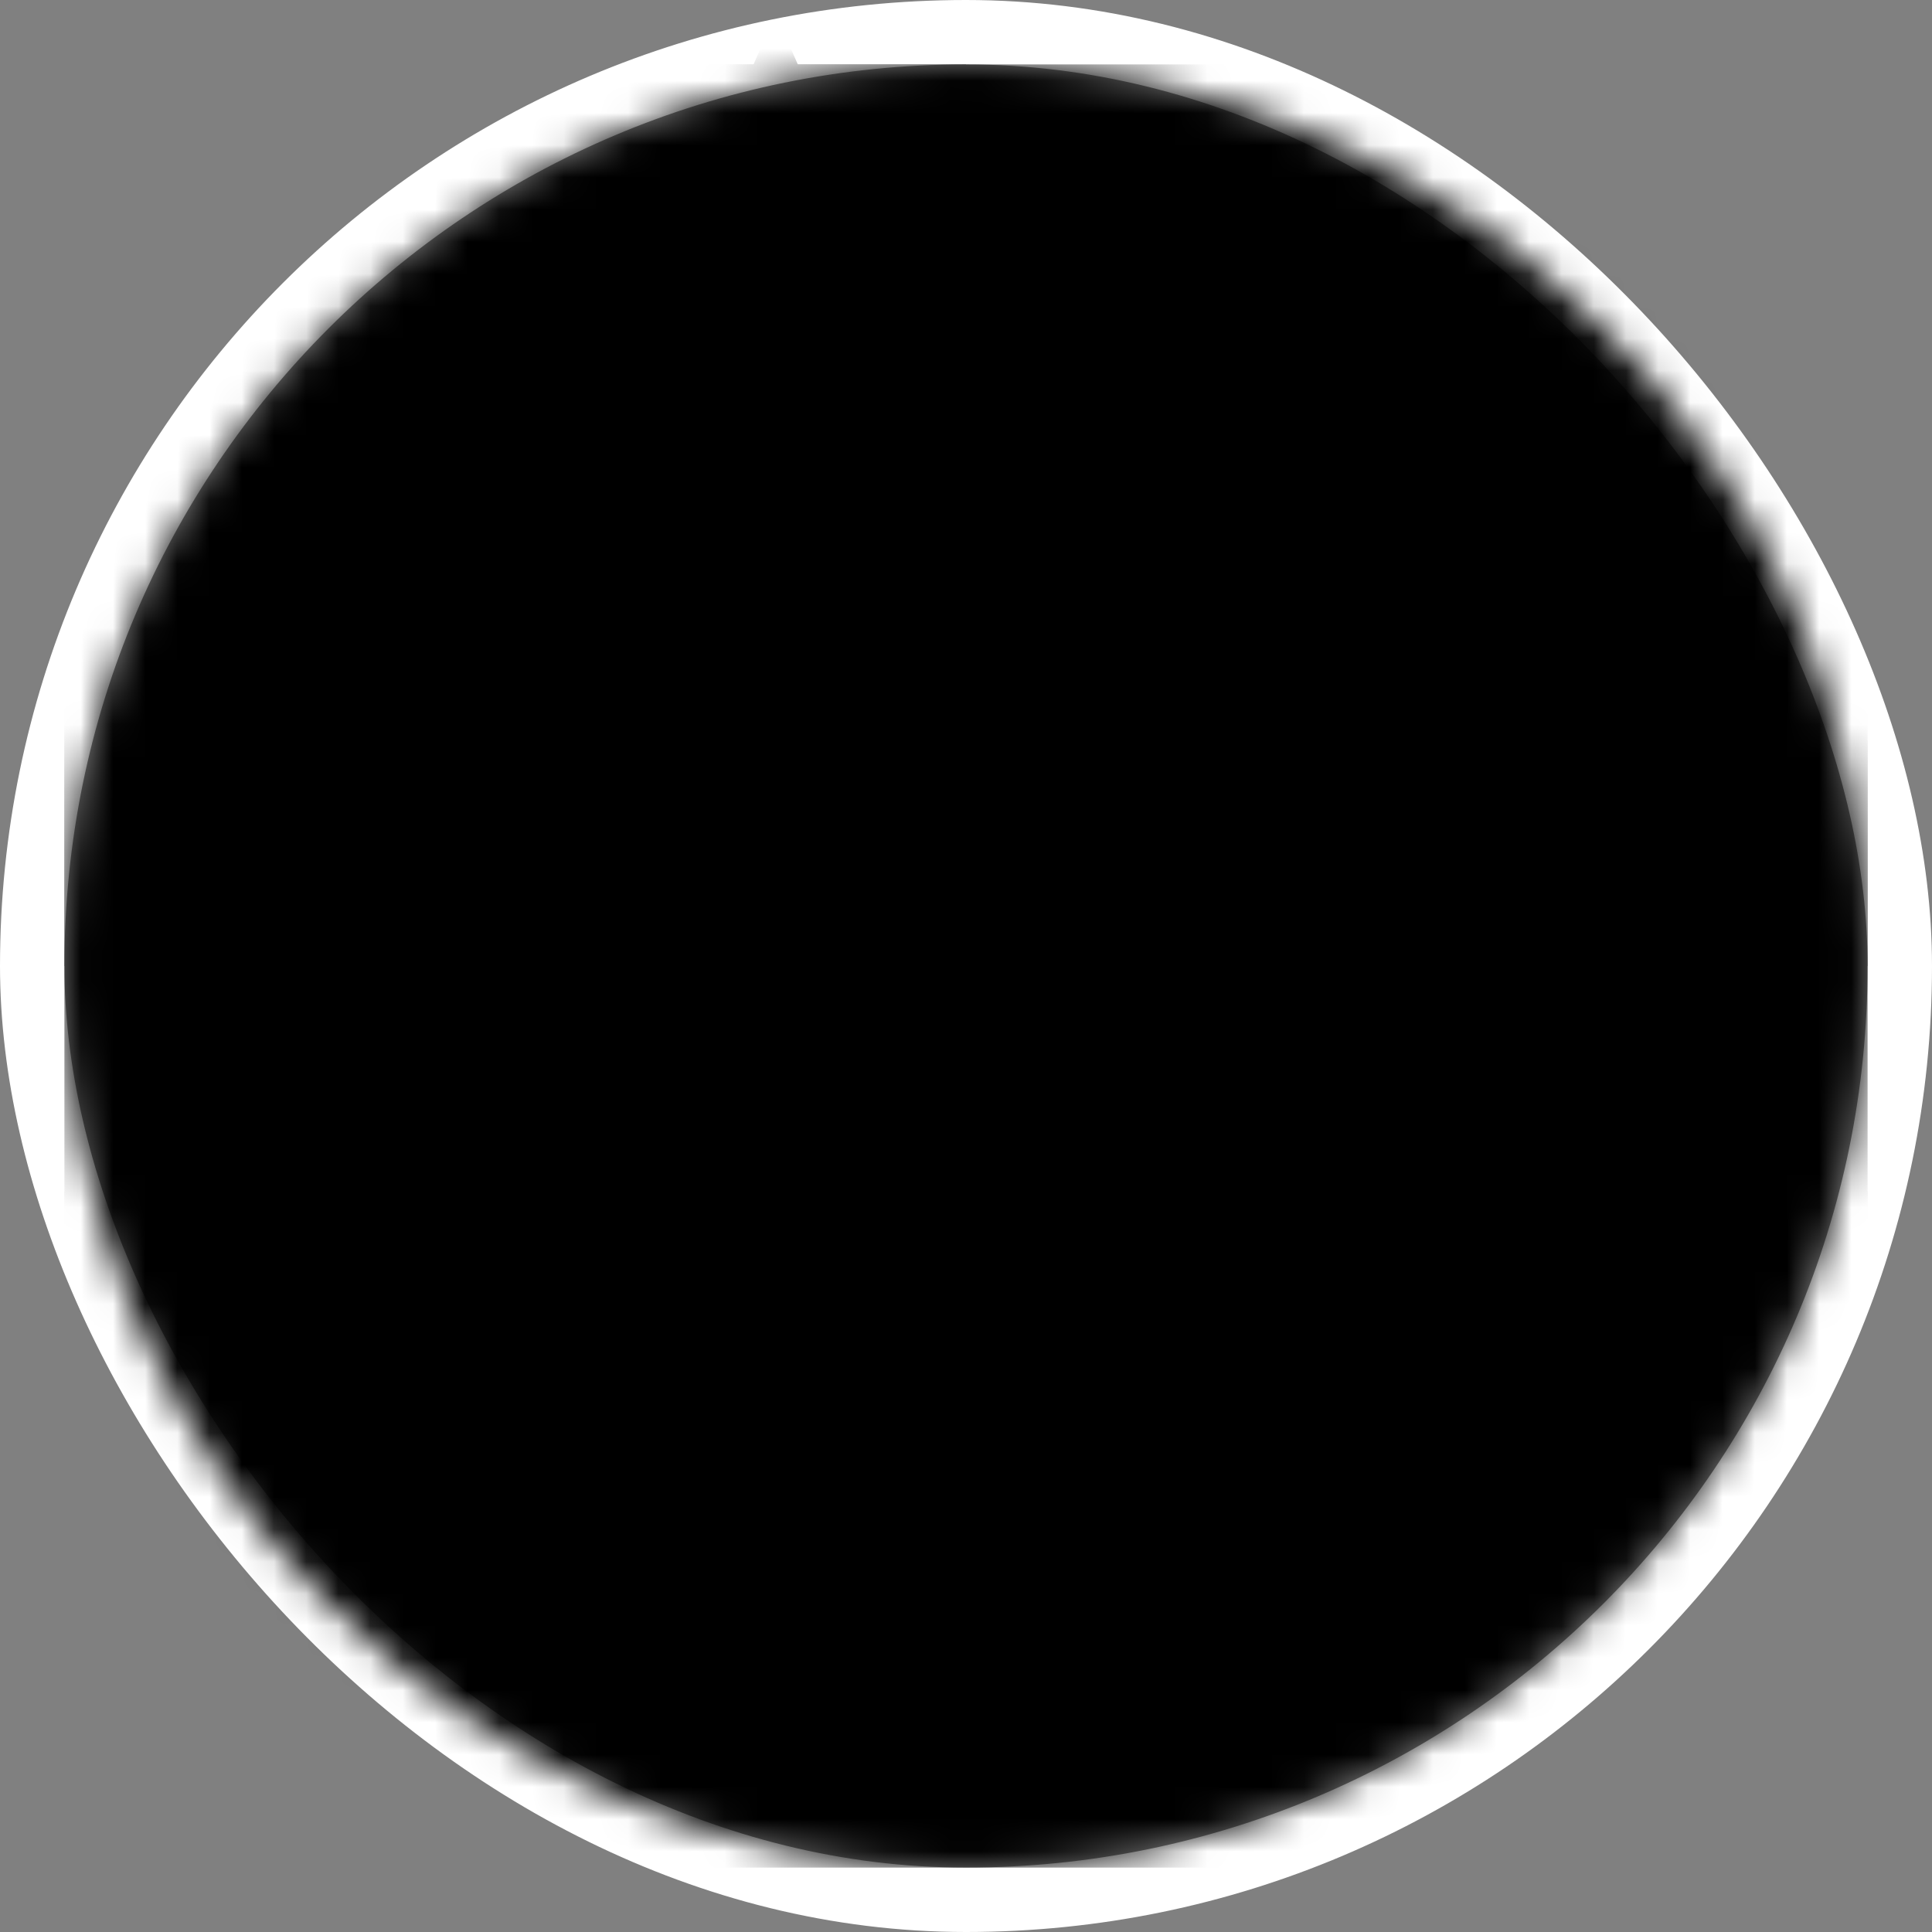
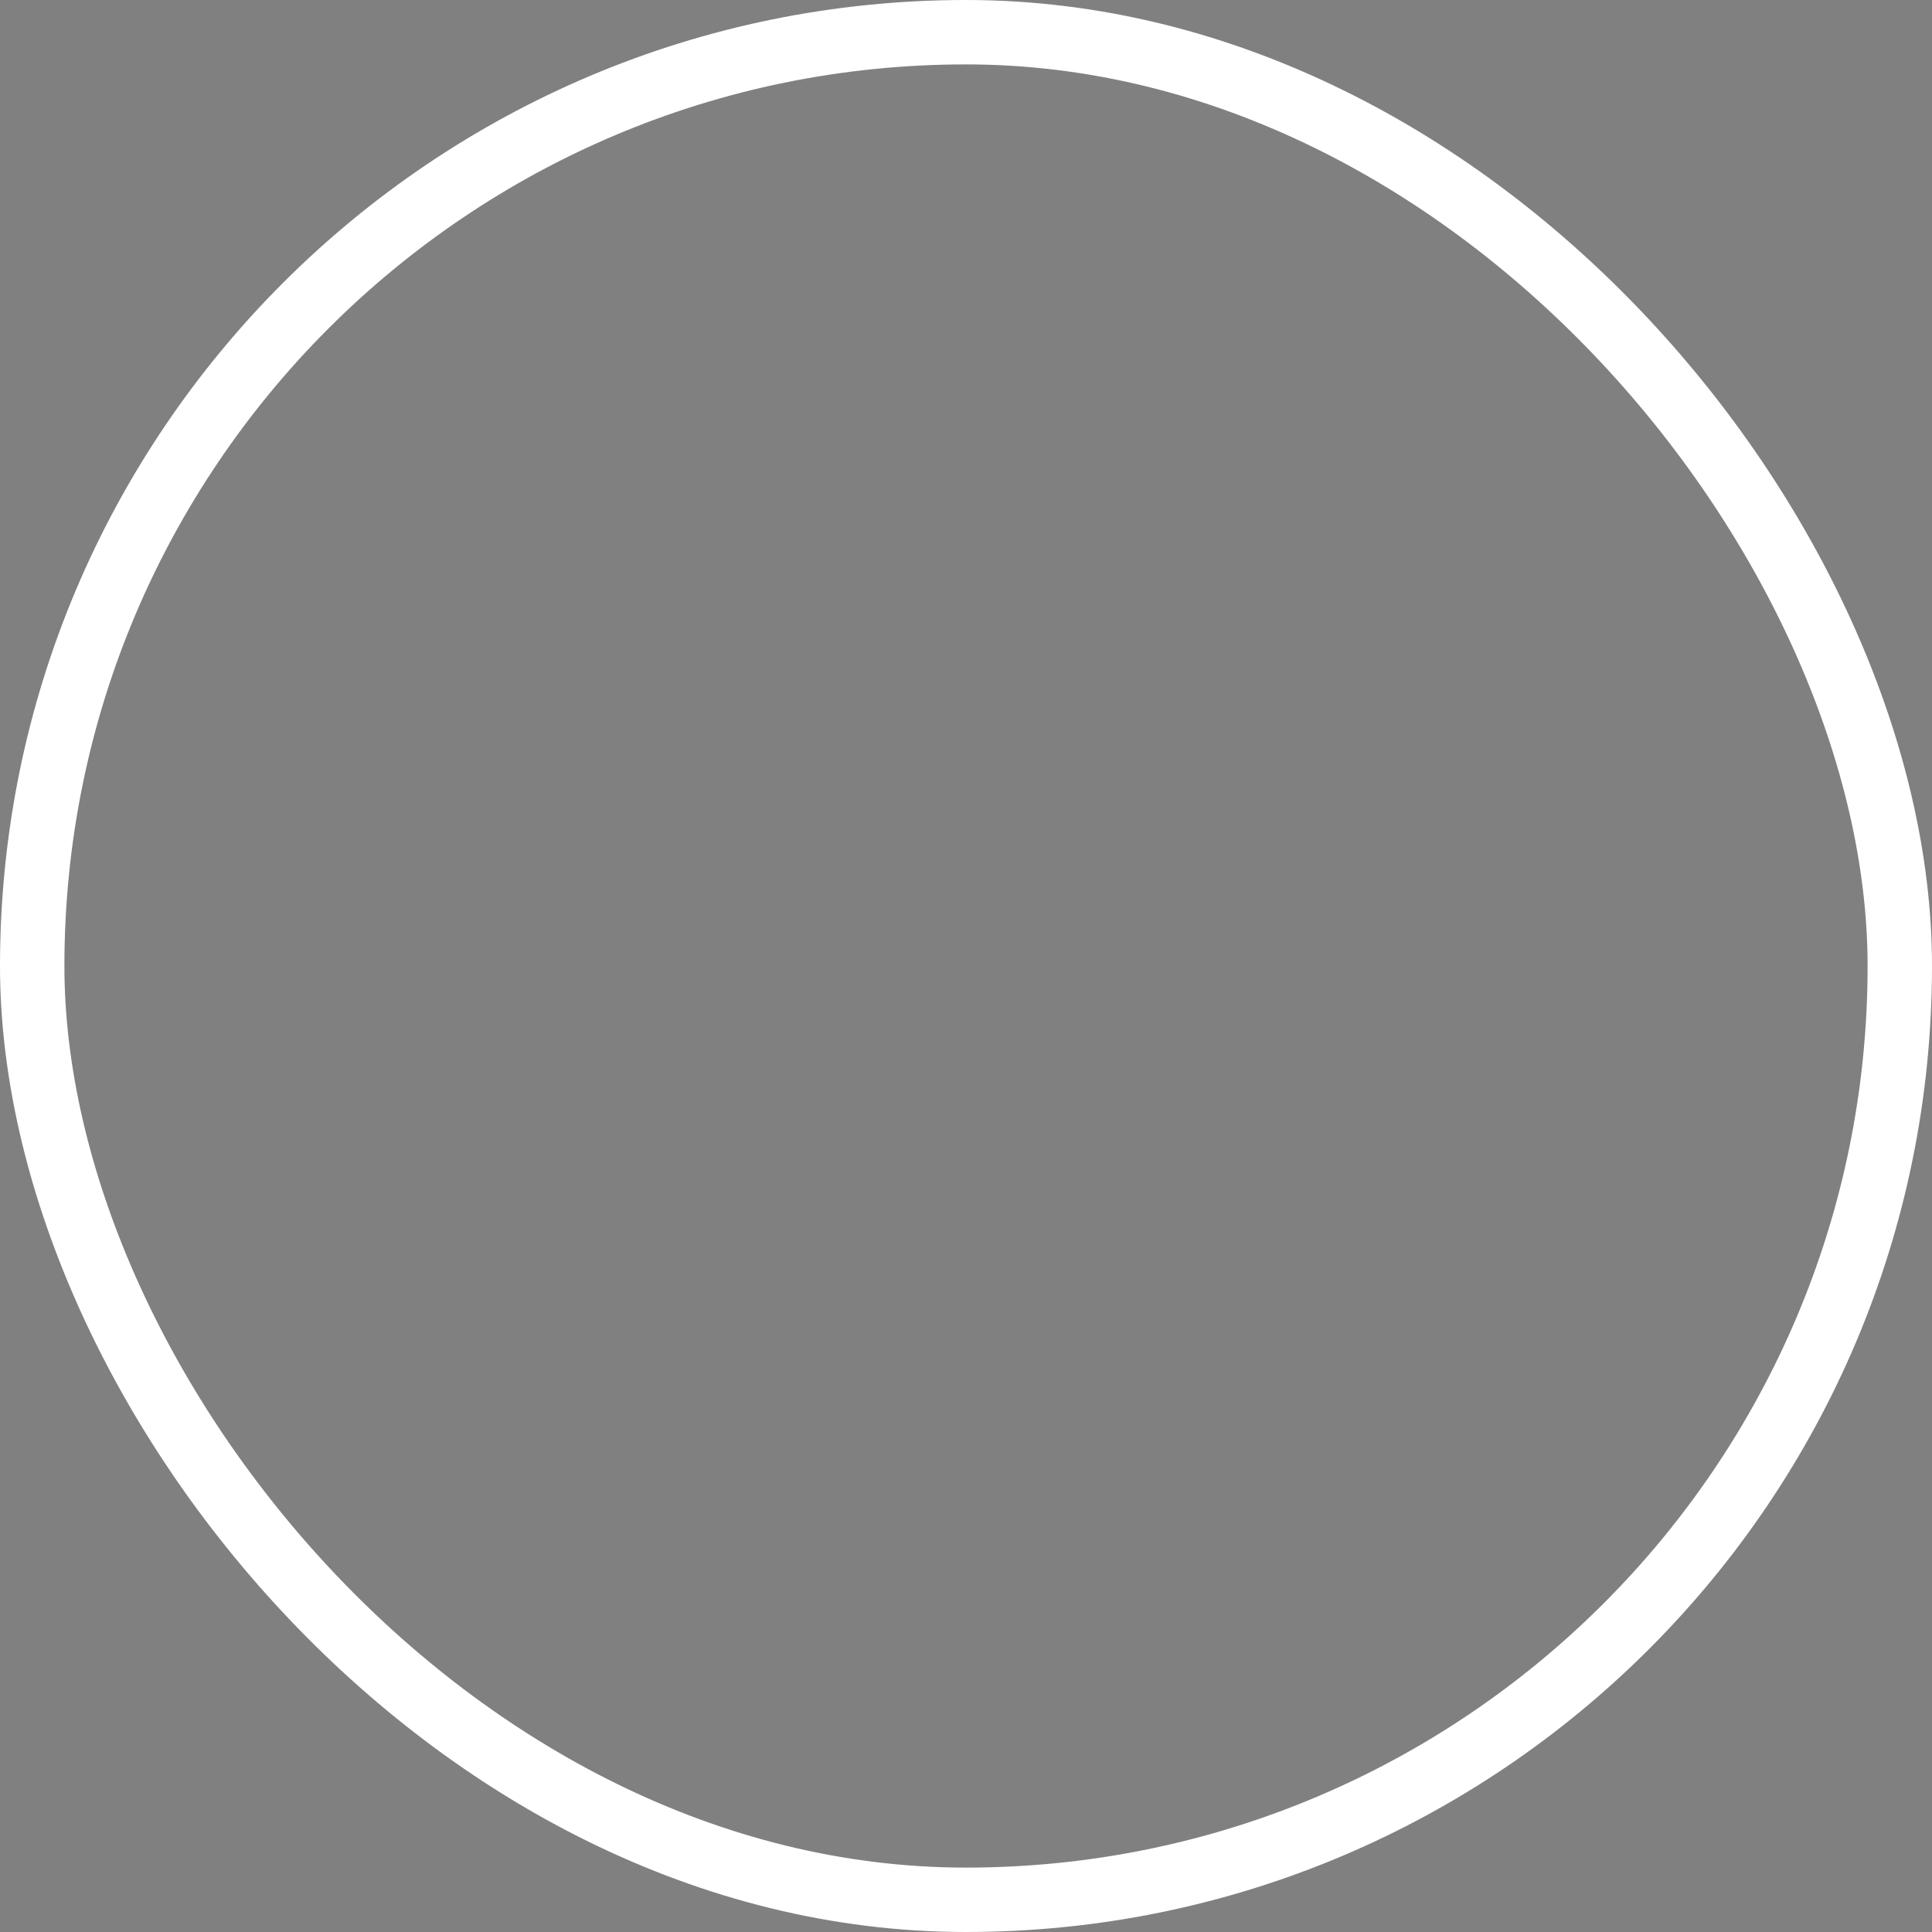
<svg xmlns="http://www.w3.org/2000/svg" width="60" height="60" viewBox="0 0 60 60" fill="none">
  <rect x="0" y="0" width="60" height="60" fill="#808080" stroke="none" />
  <rect x="1" y="1" width="58" height="58" rx="29" stroke="white" style="stroke:white;stroke-opacity:1;" stroke-width="2" />
  <mask id="mask0_3089_39387" style="mask-type:alpha" maskUnits="userSpaceOnUse" x="2" y="2" width="56" height="56">
    <circle cx="30" cy="30" r="28" fill="#D9D9D9" style="fill:#D9D9D9;fill:color(display-p3 0.851 0.851 0.851);fill-opacity:1;" />
  </mask>
  <g mask="url(#mask0_3089_39387)">
</g>
  <mask id="mask1_3089_39387" style="mask-type:alpha" maskUnits="userSpaceOnUse" x="2" y="2" width="56" height="56">
-     <circle cx="30" cy="30" r="28" fill="#D9D9D9" style="fill:#D9D9D9;fill:color(display-p3 0.851 0.851 0.851);fill-opacity:1;" />
-   </mask>
+     </mask>
  <g mask="url(#mask1_3089_39387)">
    <rect x="2" y="51" width="49" height="56" transform="rotate(-90 2 51)" fill="#F5F7F8" style="fill:#F5F7F8;fill:color(display-p3 0.961 0.969 0.973);fill-opacity:1;" />
    <rect x="30" y="16" width="7" height="28" transform="rotate(-90 30 16)" fill="#DD2033" style="fill:#DD2033;fill:color(display-p3 0.867 0.126 0.2);fill-opacity:1;" />
    <rect x="30" y="30" width="7" height="28" transform="rotate(-90 30 30)" fill="#DD2033" style="fill:#DD2033;fill:color(display-p3 0.867 0.126 0.2);fill-opacity:1;" />
    <rect x="2" y="44" width="7" height="56" transform="rotate(-90 2 44)" fill="#DD2033" style="fill:#DD2033;fill:color(display-p3 0.867 0.126 0.2);fill-opacity:1;" />
    <rect x="2" y="58" width="7" height="56" transform="rotate(-90 2 58)" fill="#DD2033" style="fill:#DD2033;fill:color(display-p3 0.867 0.126 0.2);fill-opacity:1;" />
    <rect x="2" y="30" width="28" height="28" transform="rotate(-90 2 30)" fill="#004692" style="fill:#004692;fill:color(display-p3 0 0.275 0.573);fill-opacity:1;" />
    <path d="M24.089 19.111L22.698 22.258L19.422 22.676L21.838 25.039L21.204 28.445L24.089 26.5L26.973 28.445L26.339 25.039L28.755 22.676L25.48 22.258L24.089 19.111Z" fill="#F5F7F8" style="fill:#F5F7F8;fill:color(display-p3 0.961 0.969 0.973);fill-opacity:1;" />
    <path d="M24.089 0.444L22.698 3.591L19.422 4.009L21.838 6.373L21.204 9.778L24.089 7.833L26.973 9.778L26.339 6.373L28.755 4.009L25.48 3.591L24.089 0.444Z" fill="#F5F7F8" style="fill:#F5F7F8;fill:color(display-p3 0.961 0.969 0.973);fill-opacity:1;" />
-     <path d="M17.866 9.778L16.475 12.924L13.2 13.343L15.616 15.706L14.982 19.111L17.866 17.167L20.751 19.111L20.117 15.706L22.533 13.343L19.257 12.924L17.866 9.778Z" fill="#F5F7F8" style="fill:#F5F7F8;fill:color(display-p3 0.961 0.969 0.973);fill-opacity:1;" />
    <path d="M10.867 19.111L9.475 22.258L6.2 22.676L8.616 25.039L7.982 28.445L10.866 26.5L13.751 28.445L13.117 25.039L15.533 22.676L12.257 22.258L10.867 19.111Z" fill="#F5F7F8" style="fill:#F5F7F8;fill:color(display-p3 0.961 0.969 0.973);fill-opacity:1;" />
    <path d="M10.867 0.444L9.475 3.591L6.2 4.009L8.616 6.373L7.982 9.778L10.866 7.833L13.751 9.778L13.117 6.373L15.533 4.009L12.257 3.591L10.867 0.444Z" fill="#F5F7F8" style="fill:#F5F7F8;fill:color(display-p3 0.961 0.969 0.973);fill-opacity:1;" />
-     <path d="M4.644 9.778L3.253 12.924L-0.022 13.343L2.394 15.706L1.76 19.111L4.644 17.167L7.528 19.111L6.895 15.706L9.311 13.343L6.035 12.924L4.644 9.778Z" fill="#F5F7F8" style="fill:#F5F7F8;fill:color(display-p3 0.961 0.969 0.973);fill-opacity:1;" />
  </g>
</svg>